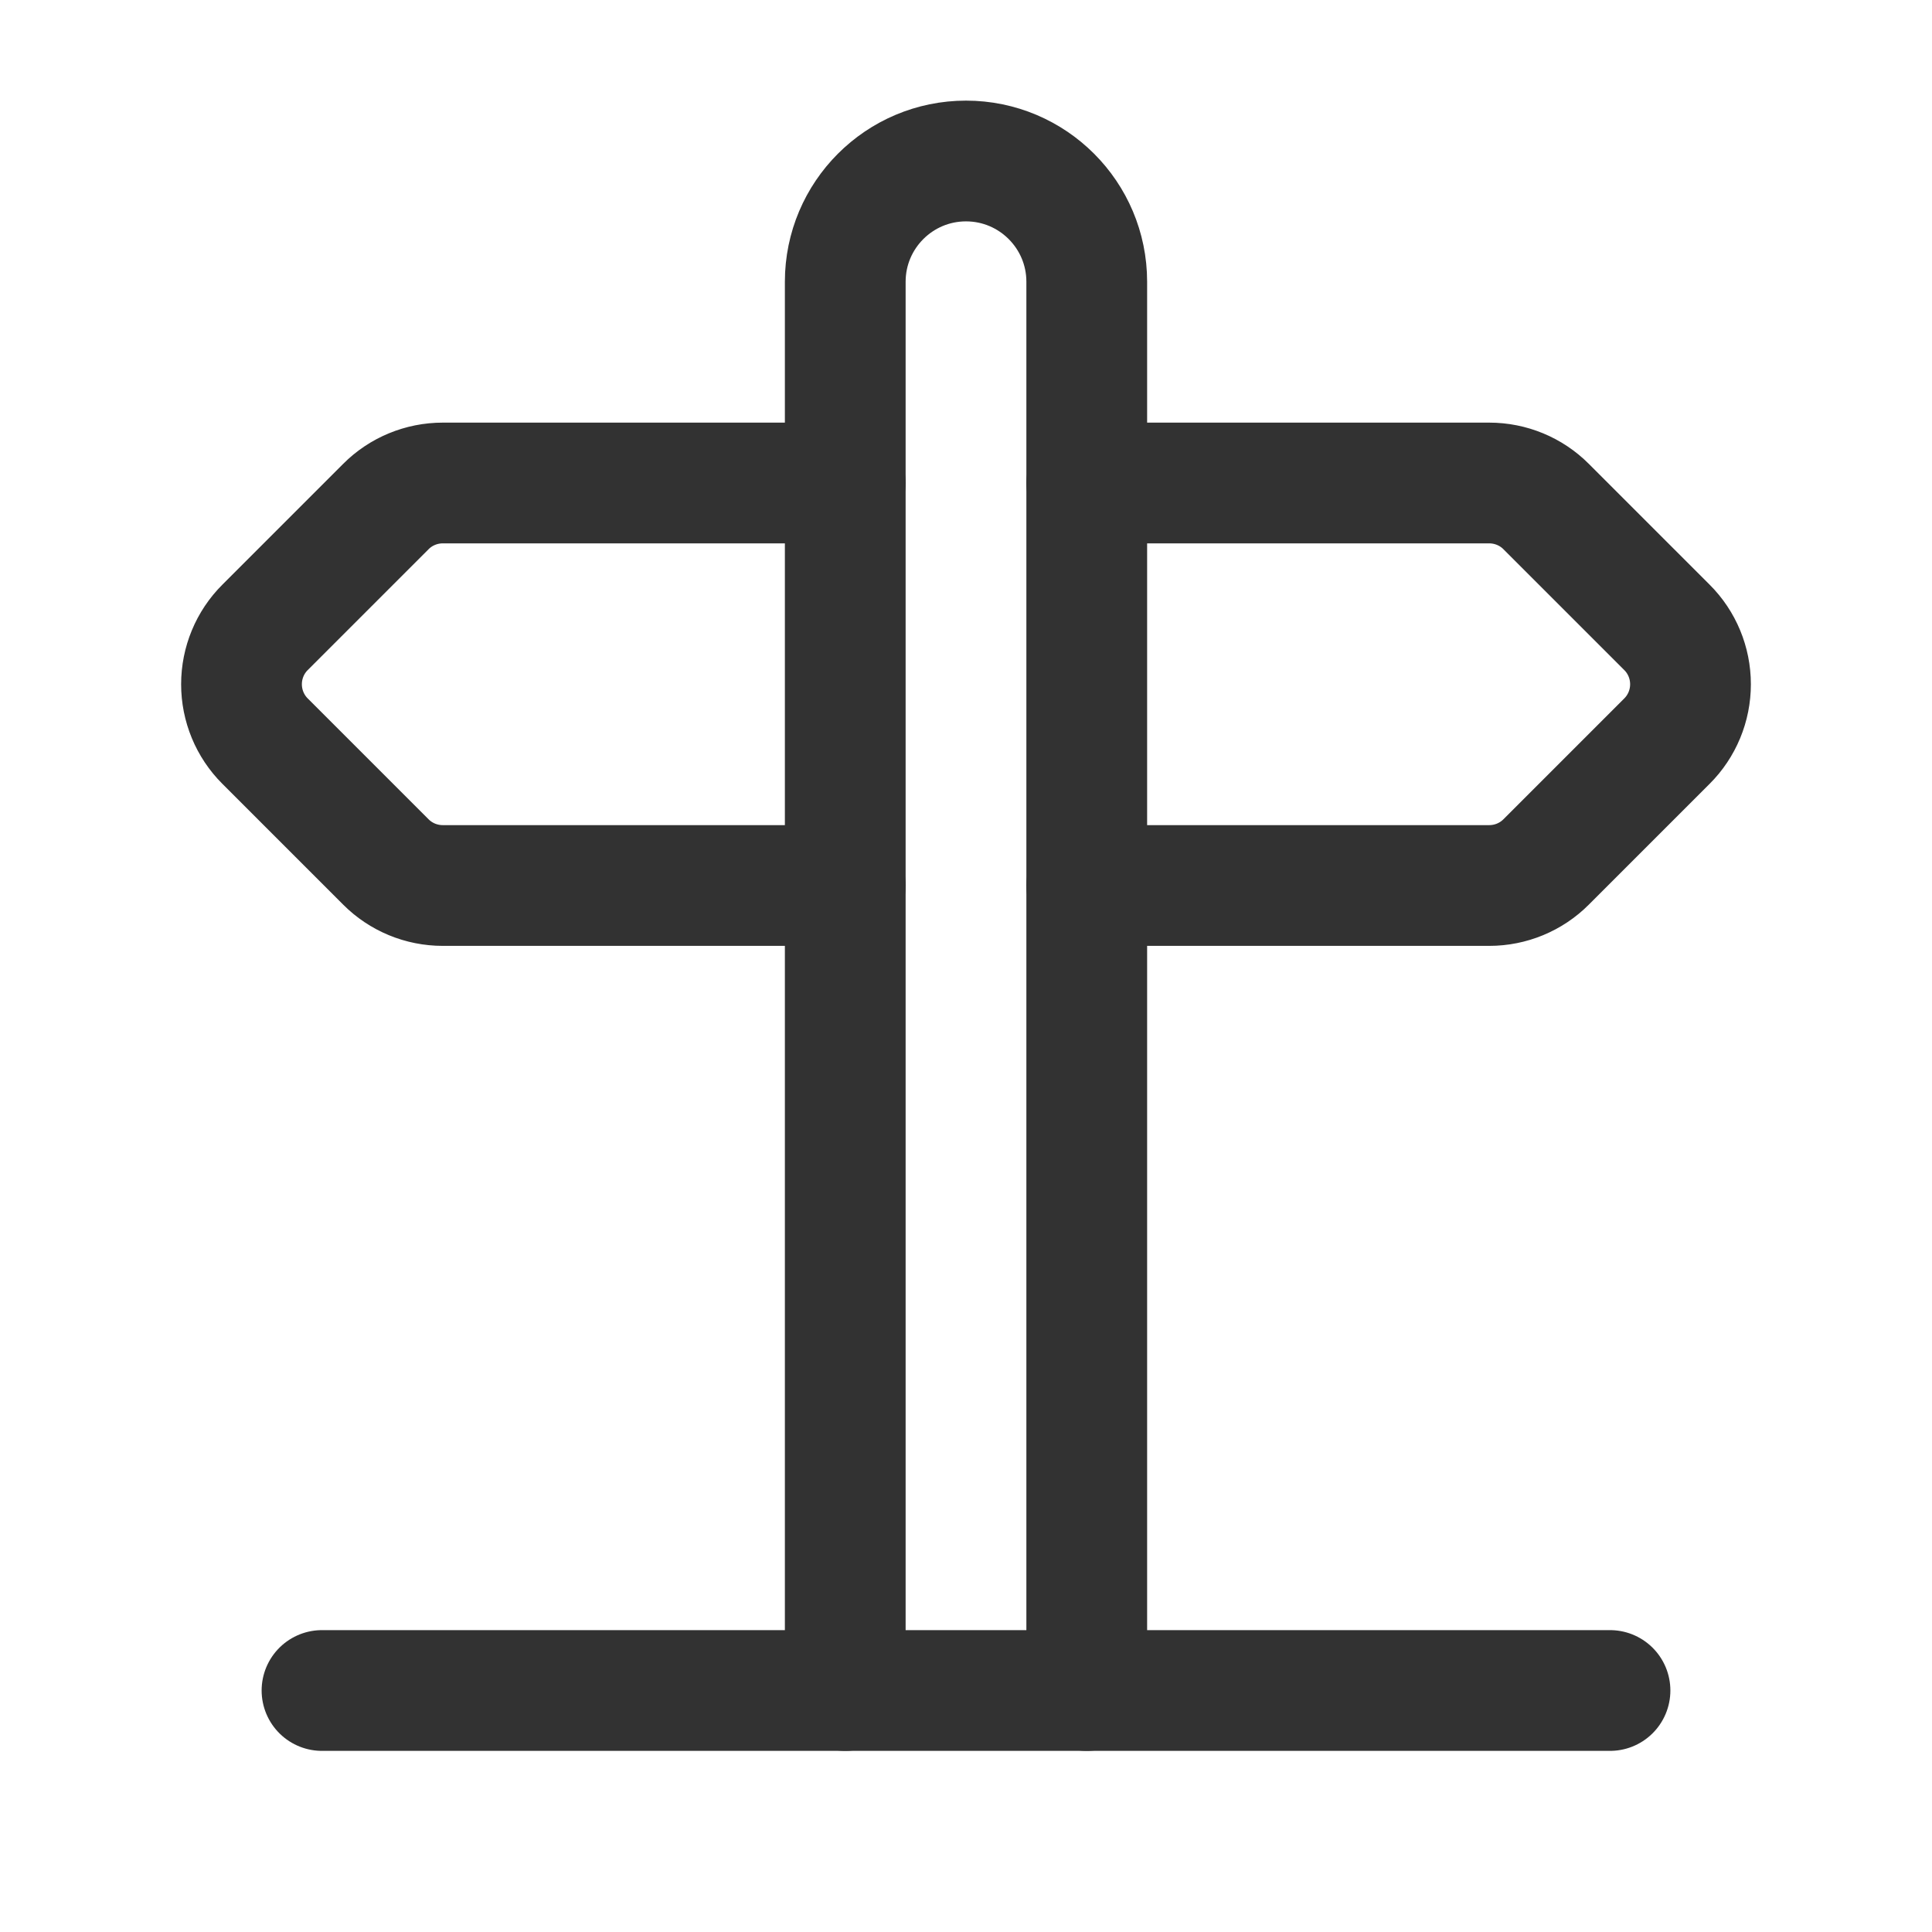
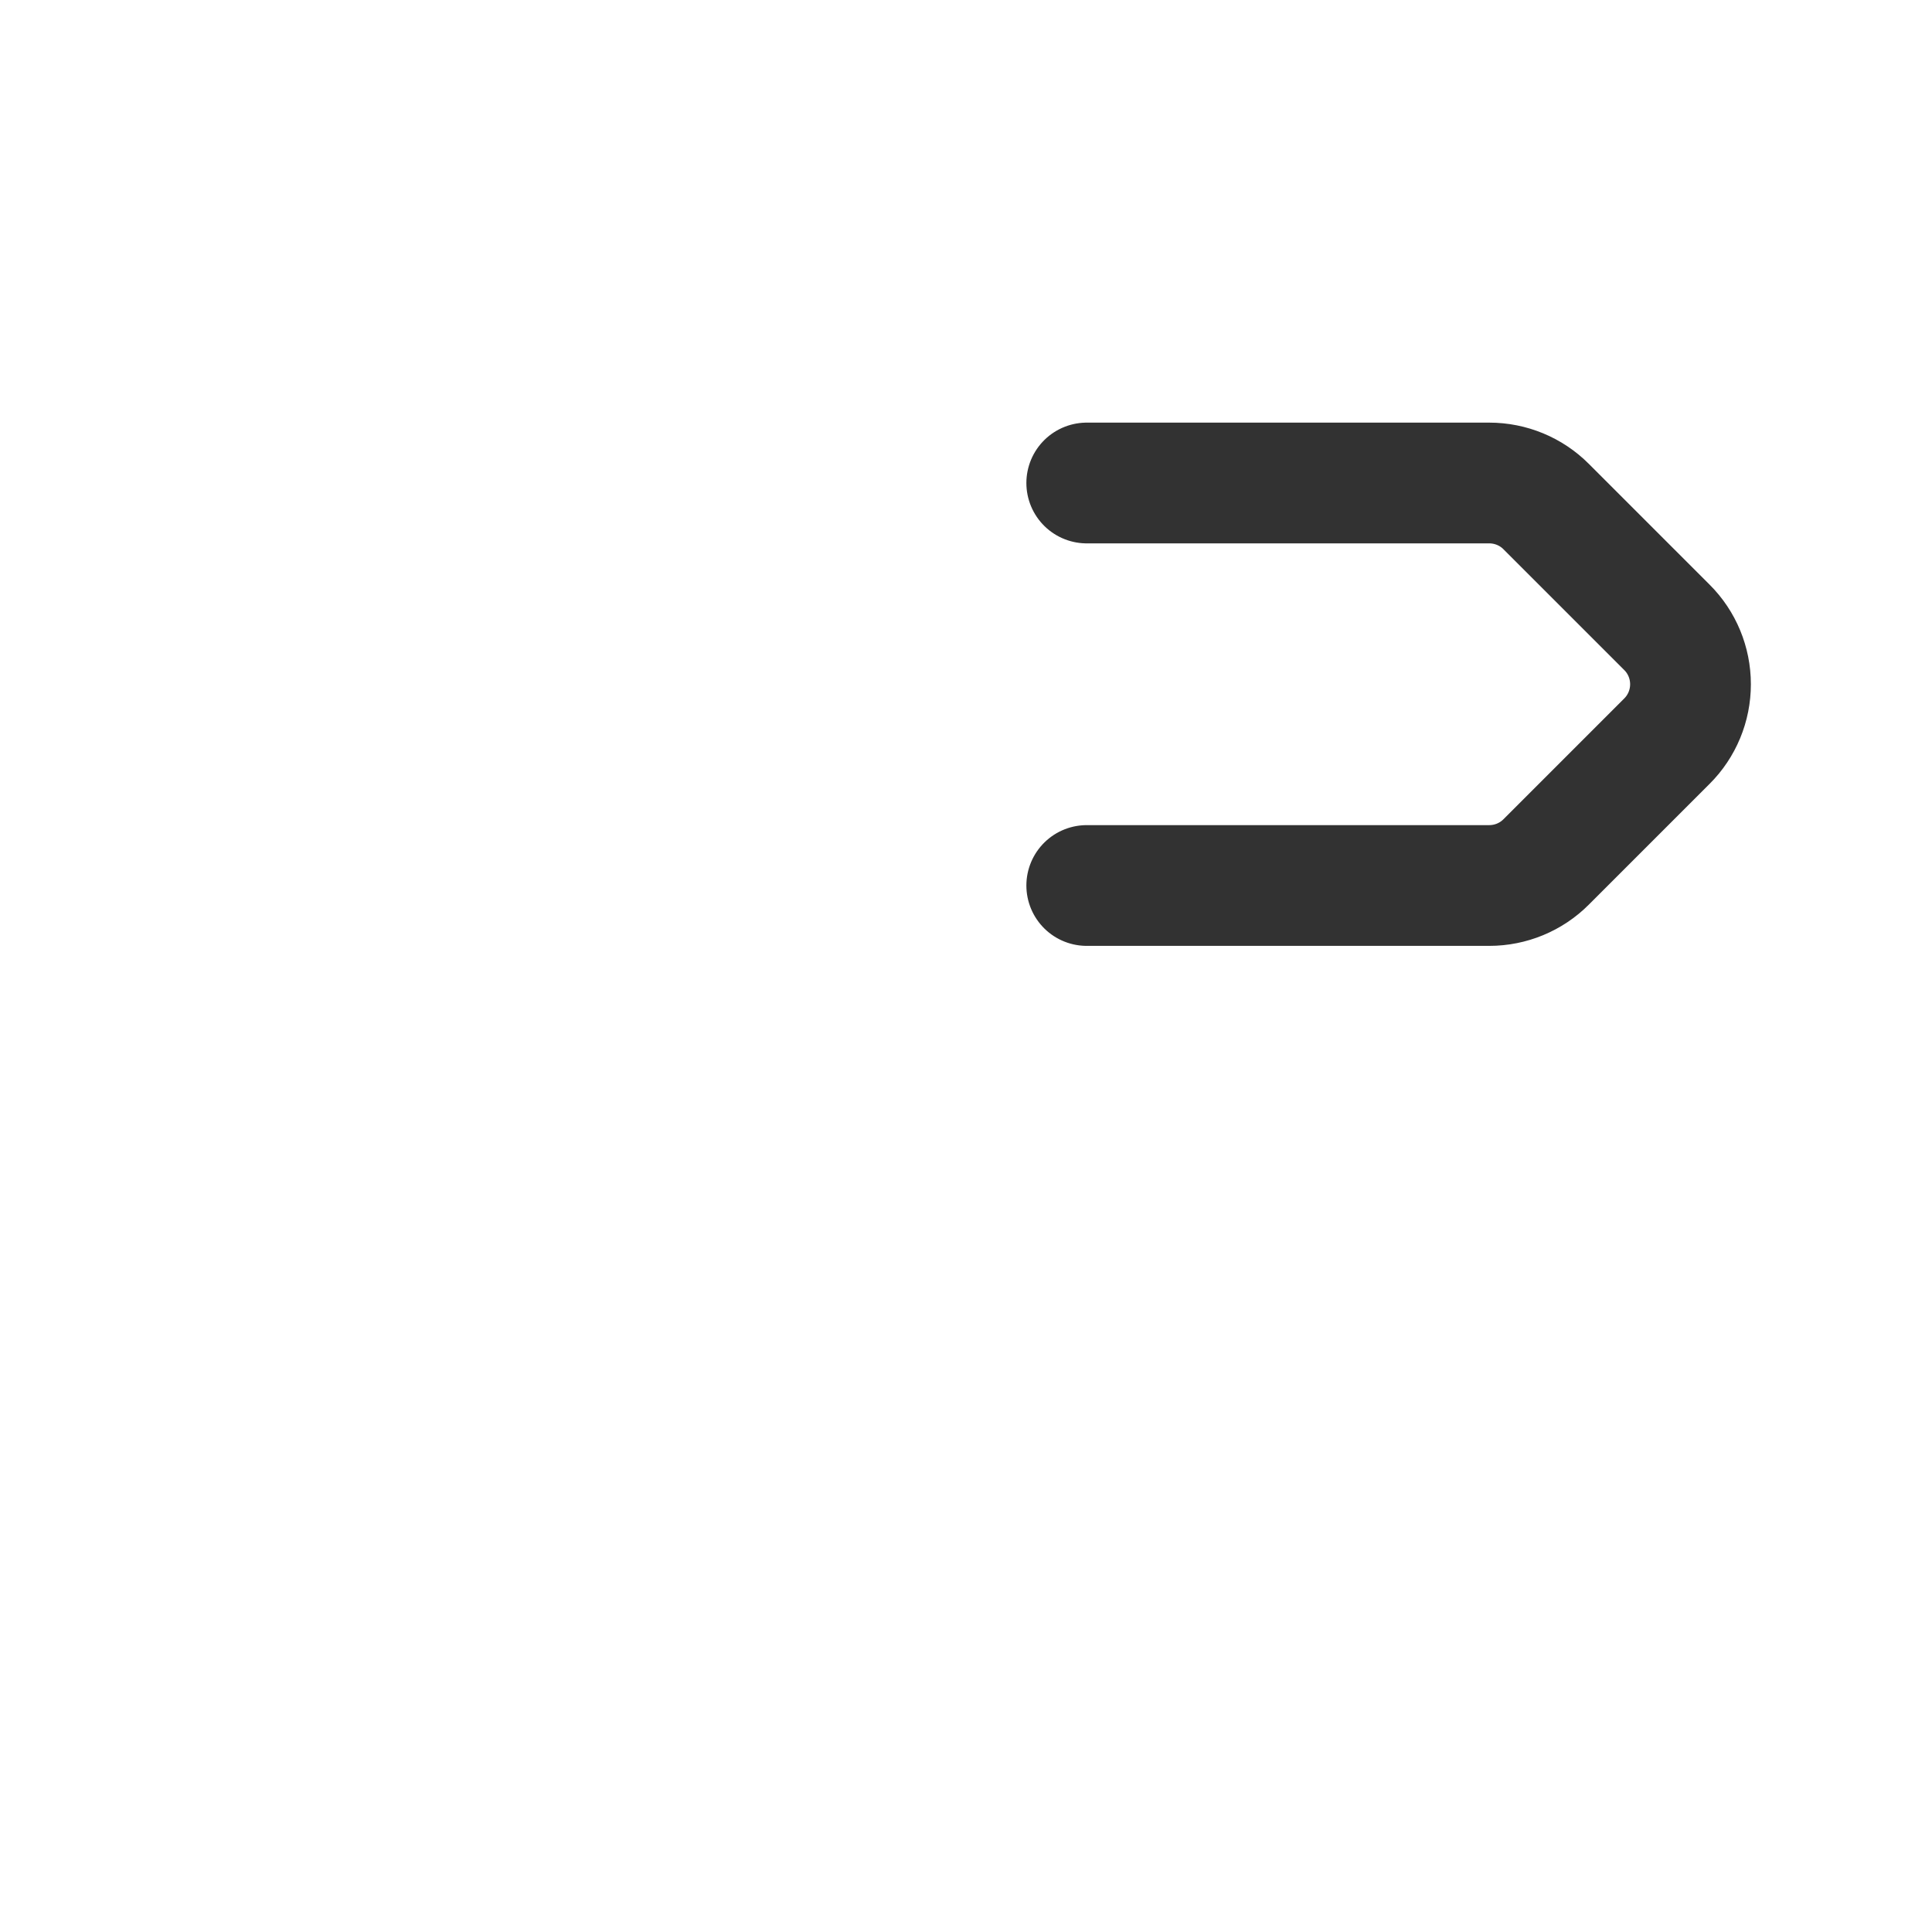
<svg xmlns="http://www.w3.org/2000/svg" width="24" height="24" viewBox="0 0 24 24" fill="none">
-   <path d="M10.5 21V3.5C10.5 2.672 11.172 2 12 2V2C12.828 2 13.5 2.672 13.5 3.5V21" stroke="#323232" stroke-width="1.5" stroke-linecap="round" stroke-linejoin="round" />
-   <path d="M20 21H4" stroke="#323232" stroke-width="1.5" stroke-linecap="round" stroke-linejoin="round" />
-   <path d="M10.5 11H5.5C5.235 11 4.98 10.895 4.793 10.707L3.293 9.207C3.105 9.02 3 8.765 3 8.5C3 8.235 3.105 7.98 3.293 7.793L4.793 6.293C4.98 6.105 5.235 6 5.5 6H10.5" stroke="#323232" stroke-width="1.5" stroke-linecap="round" stroke-linejoin="round" />
  <path d="M13.5 11H18.5C18.765 11 19.02 10.895 19.207 10.707L20.707 9.207C20.895 9.02 21 8.765 21 8.5C21 8.235 20.895 7.98 20.707 7.793L19.207 6.293C19.02 6.105 18.765 6 18.5 6H13.5" stroke="#323232" stroke-width="1.5" stroke-linecap="round" stroke-linejoin="round" />
</svg>